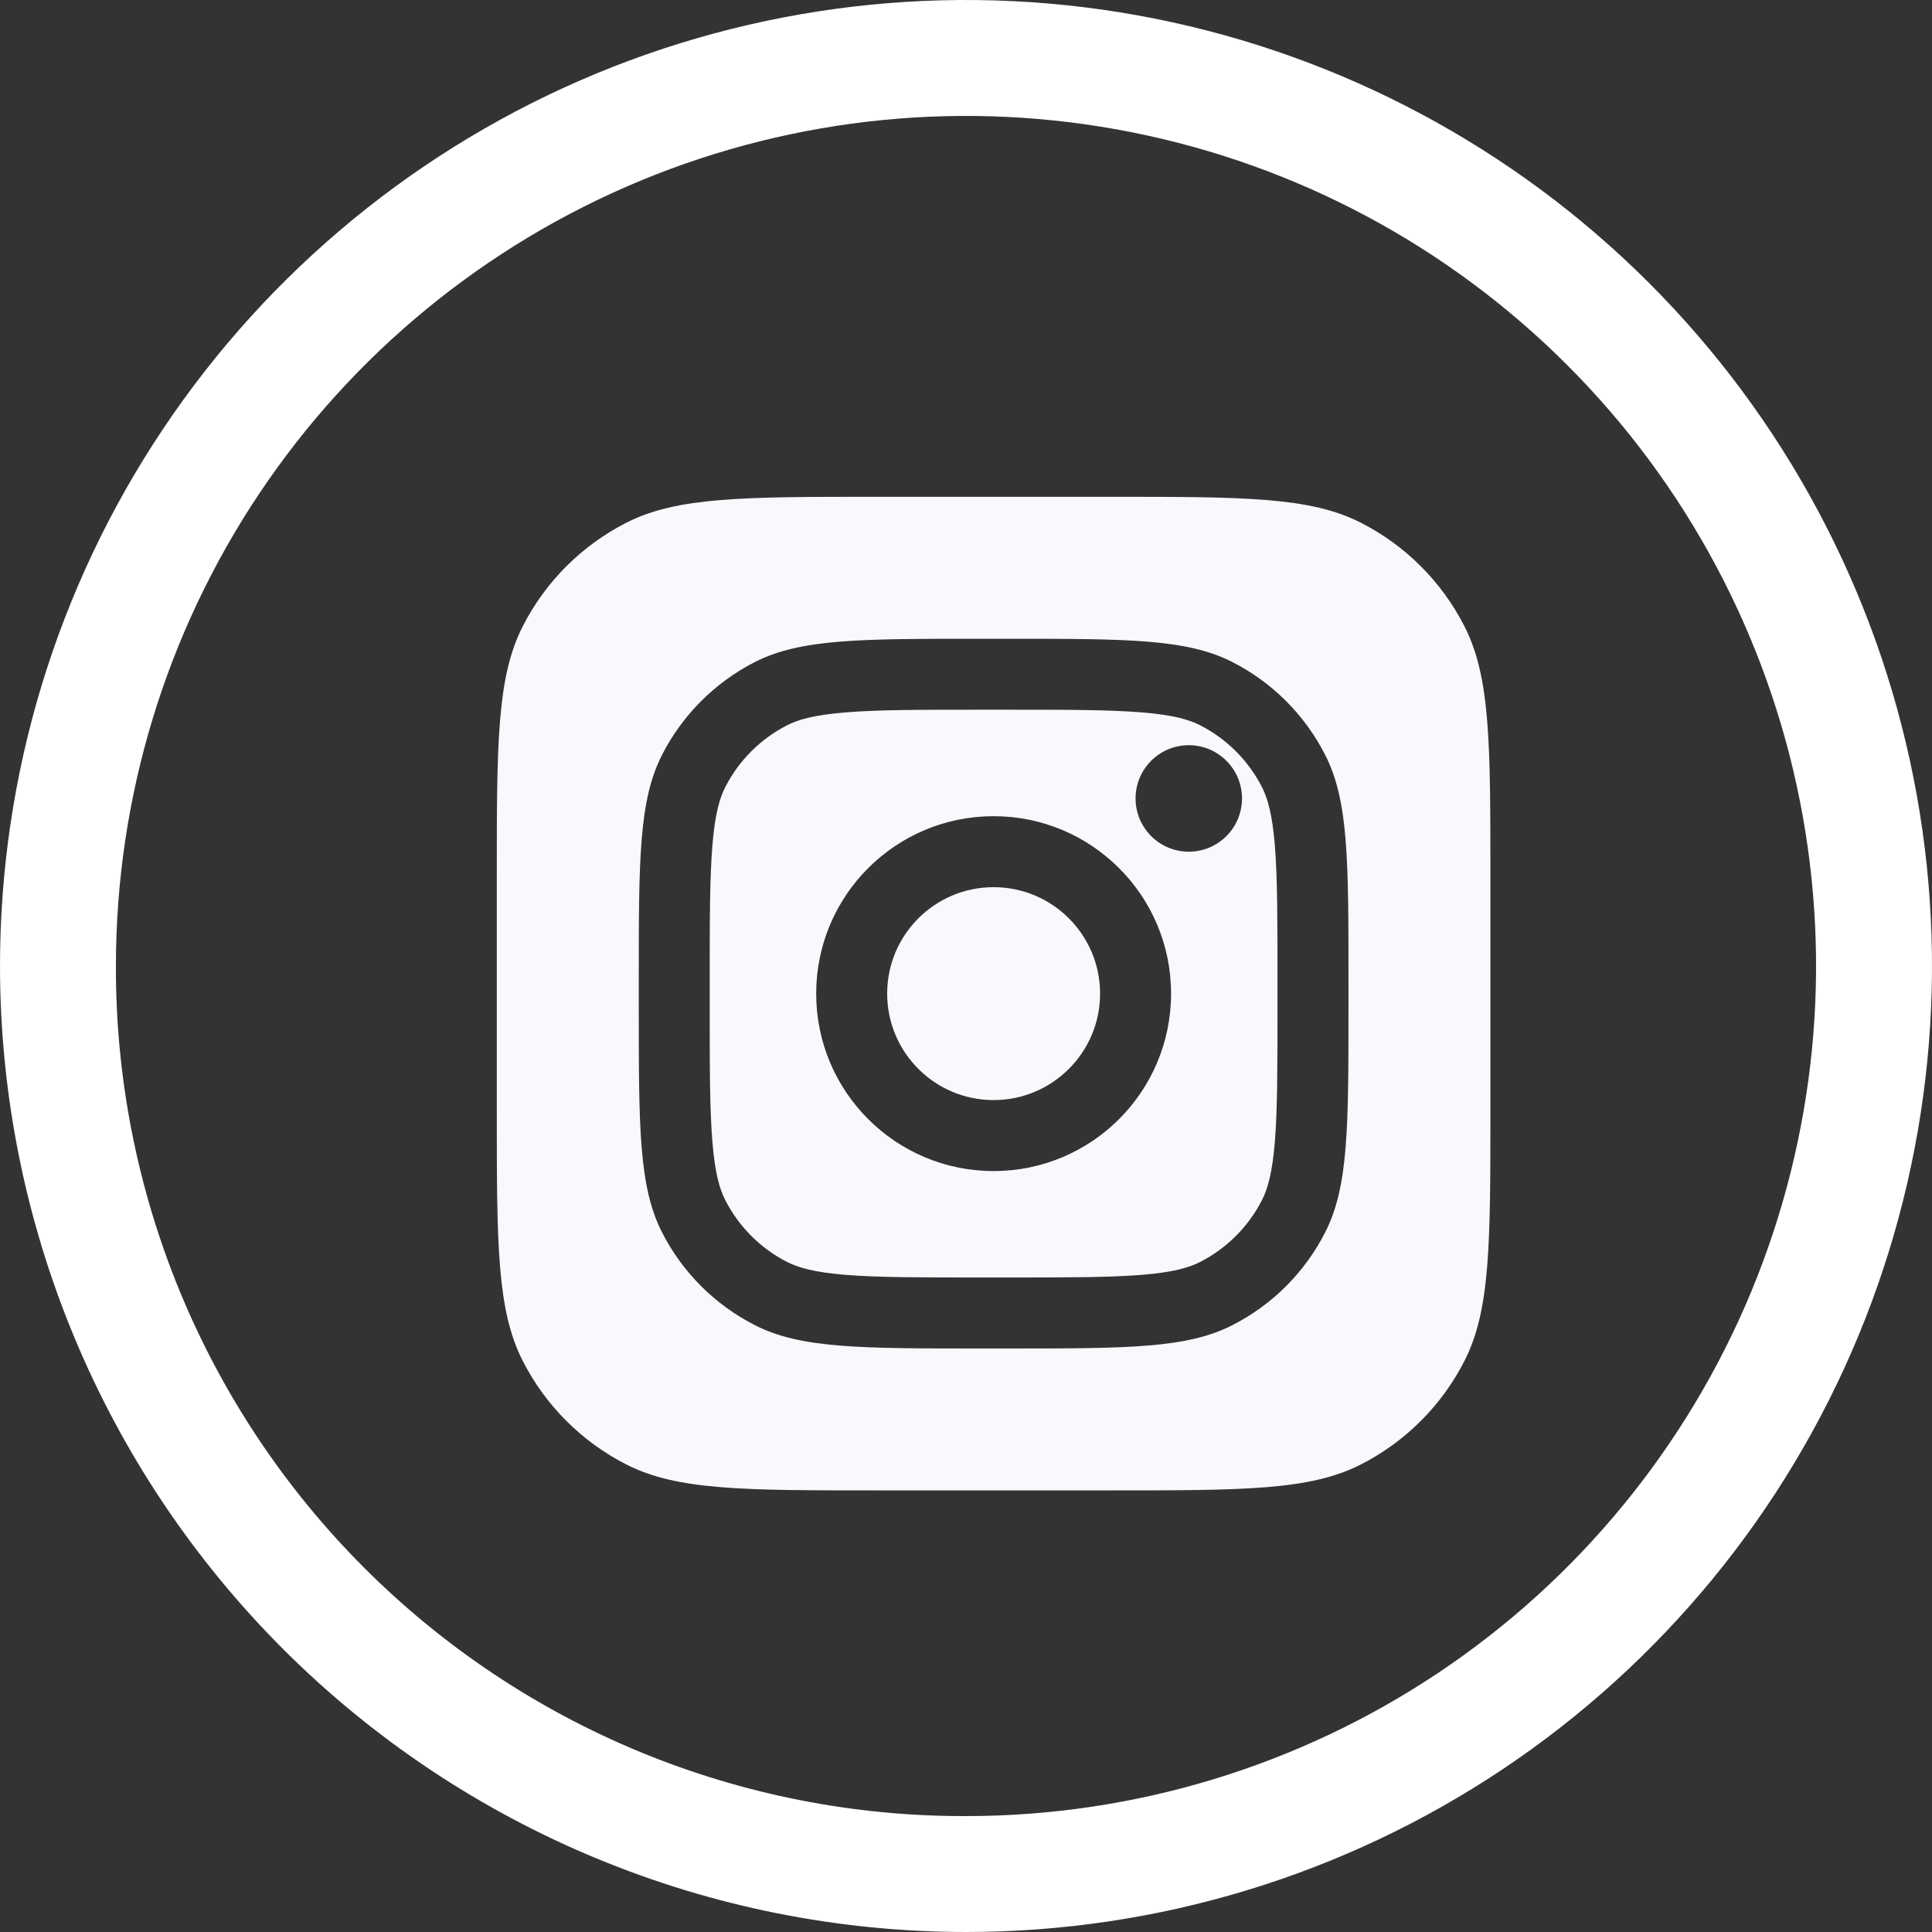
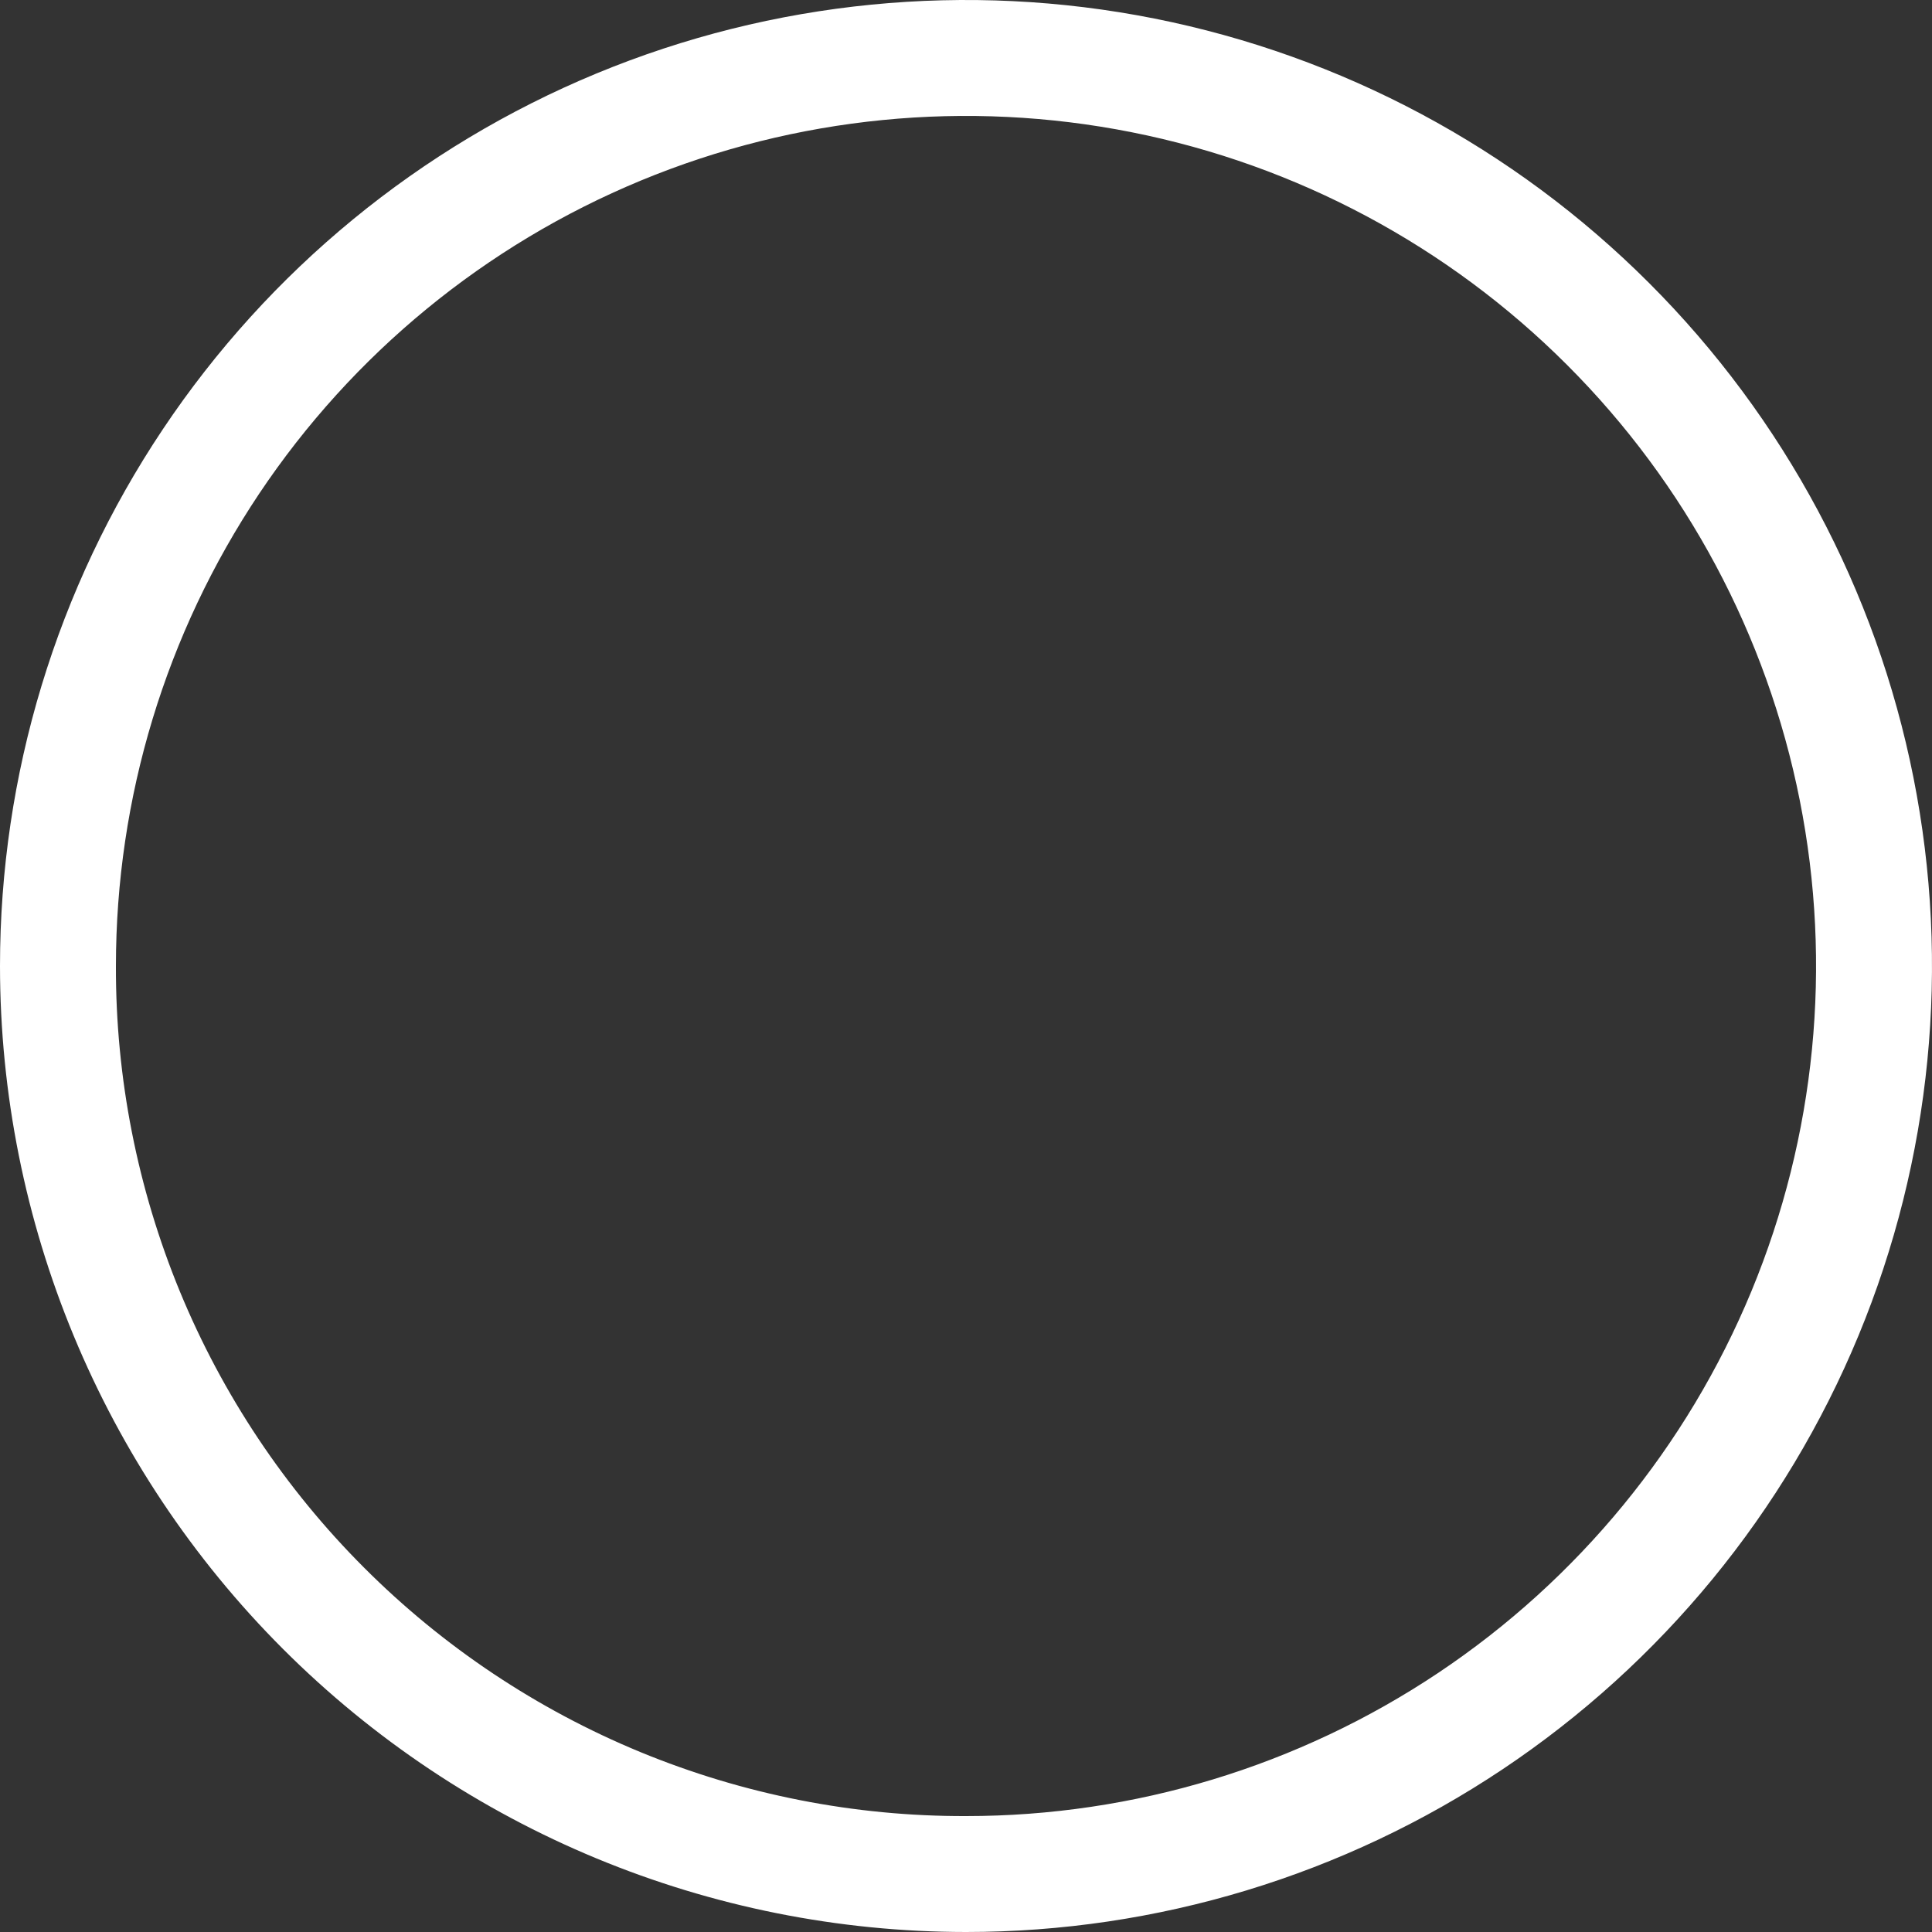
<svg xmlns="http://www.w3.org/2000/svg" width="35" height="35" viewBox="0 0 35 35" fill="none">
  <rect x="0" y="0" width="35" height="35" fill="#333333" stroke="none" />
  <path fill-rule="evenodd" clip-rule="evenodd" d="M17.5 35C20.961 35 24.345 33.974 27.223 32.051C30.1 30.128 32.343 27.395 33.668 24.197C34.992 20.999 35.339 17.481 34.664 14.086C33.989 10.691 32.322 7.573 29.874 5.126C27.427 2.678 24.309 1.012 20.914 0.336C17.519 -0.339 14.001 0.008 10.803 1.332C7.605 2.657 4.872 4.9 2.949 7.778C1.026 10.655 0 14.039 0 17.5C0.002 22.141 1.846 26.591 5.127 29.873C8.409 33.154 12.859 34.998 17.5 35ZM17.5 32.9C20.546 32.9 23.523 31.997 26.056 30.305C28.588 28.613 30.562 26.207 31.728 23.393C32.893 20.579 33.198 17.483 32.604 14.496C32.01 11.508 30.543 8.764 28.389 6.611C26.236 4.457 23.492 2.99 20.504 2.396C17.517 1.802 14.421 2.107 11.607 3.272C8.793 4.438 6.388 6.412 4.695 8.944C3.003 11.477 2.1 14.454 2.1 17.5C2.094 19.524 2.489 21.529 3.26 23.4C4.032 25.271 5.166 26.971 6.598 28.402C8.029 29.834 9.729 30.968 11.6 31.74C13.471 32.511 15.476 32.906 17.5 32.9Z" fill="white" />
-   <path fill-rule="evenodd" clip-rule="evenodd" d="M9.469 11.348C9 12.268 9 13.472 9 15.88V20.12C9 22.528 9 23.732 9.469 24.652C9.881 25.461 10.539 26.119 11.348 26.531C12.268 27 13.472 27 15.88 27H20.12C22.528 27 23.732 27 24.652 26.531C25.461 26.119 26.119 25.461 26.531 24.652C27 23.732 27 22.528 27 20.12V15.88C27 13.472 27 12.268 26.531 11.348C26.119 10.539 25.461 9.881 24.652 9.469C23.732 9 22.528 9 20.12 9H15.88C13.472 9 12.268 9 11.348 9.469C10.539 9.881 9.881 10.539 9.469 11.348ZM11.992 13.678C11.572 14.503 11.572 15.583 11.572 17.743V18.257C11.572 20.418 11.572 21.498 11.992 22.323C12.362 23.049 12.952 23.639 13.678 24.008C14.503 24.429 15.583 24.429 17.743 24.429H18.257C20.418 24.429 21.498 24.429 22.323 24.008C23.049 23.639 23.639 23.049 24.008 22.323C24.429 21.498 24.429 20.418 24.429 18.257V17.743C24.429 15.583 24.429 14.503 24.008 13.678C23.639 12.952 23.049 12.362 22.323 11.992C21.498 11.572 20.418 11.572 18.257 11.572H17.743C15.583 11.572 14.503 11.572 13.678 11.992C12.952 12.362 12.362 12.952 11.992 13.678ZM18.257 12.857H17.743C16.642 12.857 15.893 12.858 15.314 12.906C14.751 12.952 14.463 13.035 14.261 13.138C13.778 13.384 13.384 13.778 13.138 14.261C13.035 14.463 12.952 14.751 12.906 15.314C12.858 15.893 12.857 16.642 12.857 17.743V18.257C12.857 19.359 12.858 20.107 12.906 20.686C12.952 21.25 13.035 21.538 13.138 21.739C13.384 22.223 13.778 22.616 14.261 22.863C14.463 22.965 14.751 23.049 15.314 23.095C15.893 23.142 16.642 23.143 17.743 23.143H18.257C19.359 23.143 20.107 23.142 20.686 23.095C21.25 23.049 21.538 22.965 21.739 22.863C22.223 22.616 22.616 22.223 22.863 21.739C22.965 21.538 23.049 21.25 23.095 20.686C23.142 20.107 23.143 19.359 23.143 18.257V17.743C23.143 16.642 23.142 15.893 23.095 15.314C23.049 14.751 22.965 14.463 22.863 14.261C22.616 13.778 22.223 13.384 21.739 13.138C21.538 13.035 21.25 12.952 20.686 12.906C20.107 12.858 19.359 12.857 18.257 12.857ZM22.5 14.464C22.5 14.997 22.069 15.429 21.536 15.429C21.003 15.429 20.572 14.997 20.572 14.464C20.572 13.932 21.003 13.5 21.536 13.5C22.069 13.5 22.5 13.932 22.5 14.464ZM18 21.215C19.776 21.215 21.215 19.776 21.215 18C21.215 16.225 19.776 14.786 18 14.786C16.225 14.786 14.786 16.225 14.786 18C14.786 19.776 16.225 21.215 18 21.215ZM18 19.929C19.065 19.929 19.929 19.065 19.929 18C19.929 16.935 19.065 16.072 18 16.072C16.935 16.072 16.072 16.935 16.072 18C16.072 19.065 16.935 19.929 18 19.929Z" fill="#F7F9FC" />
</svg>